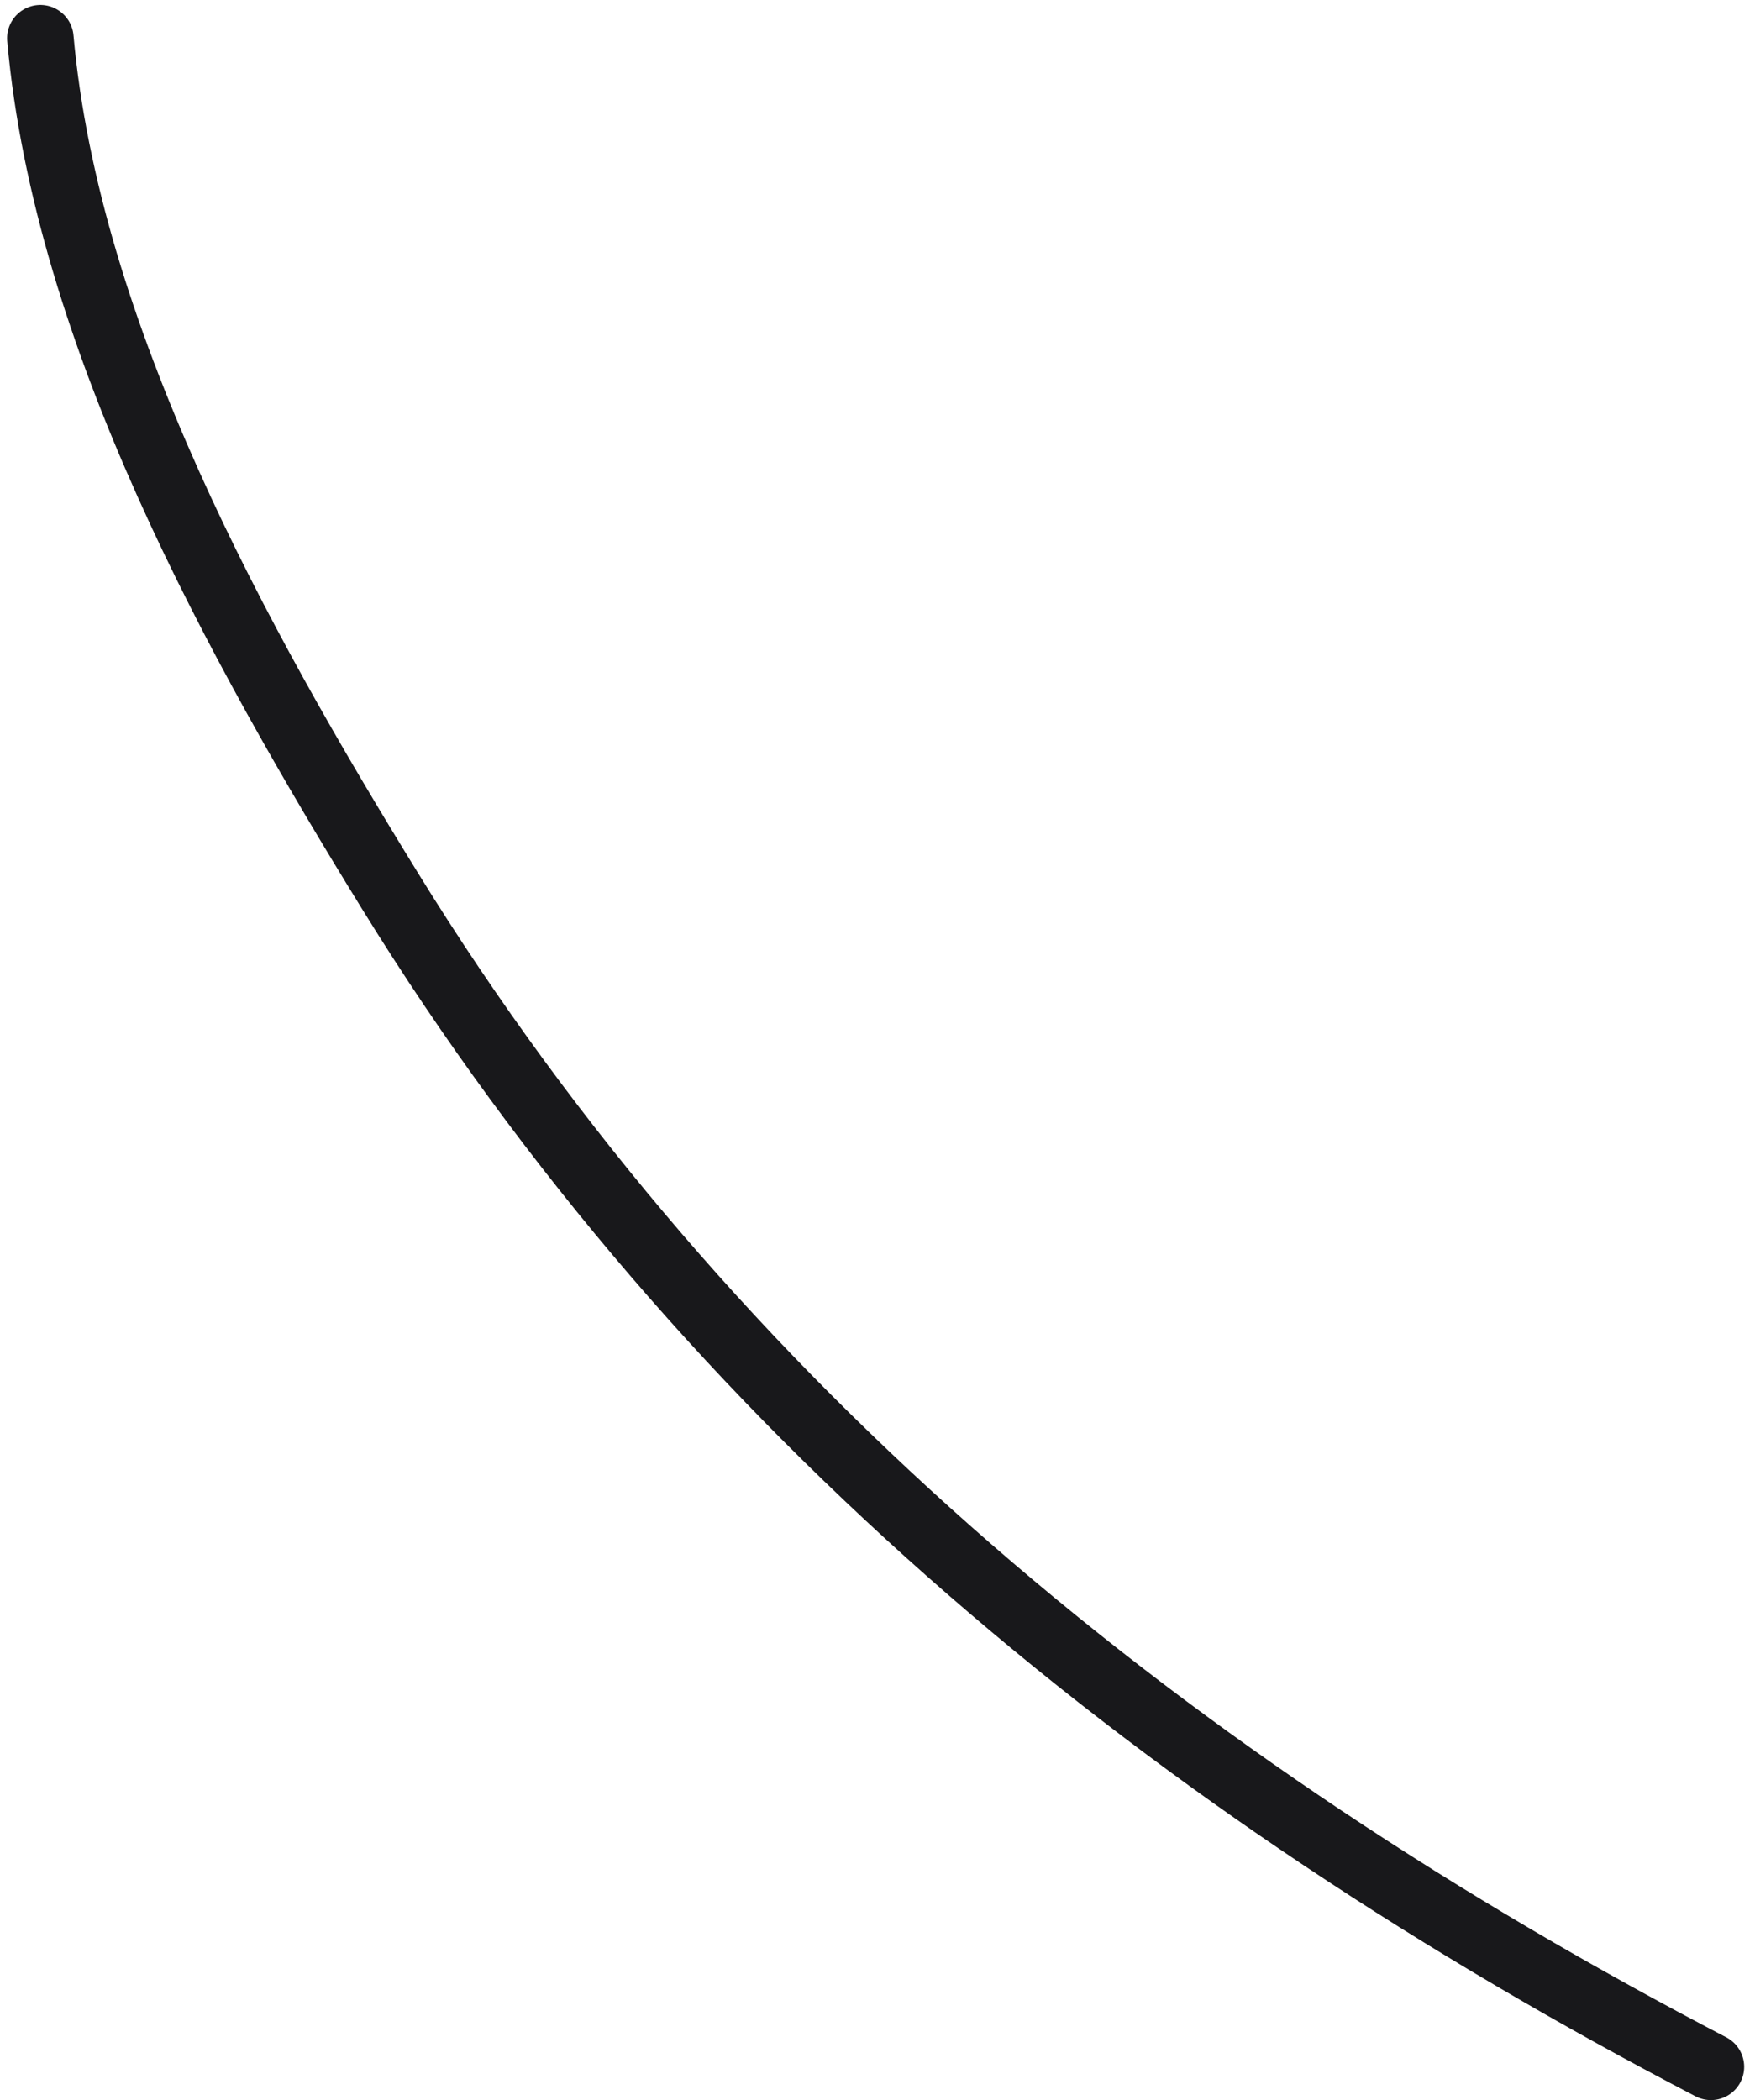
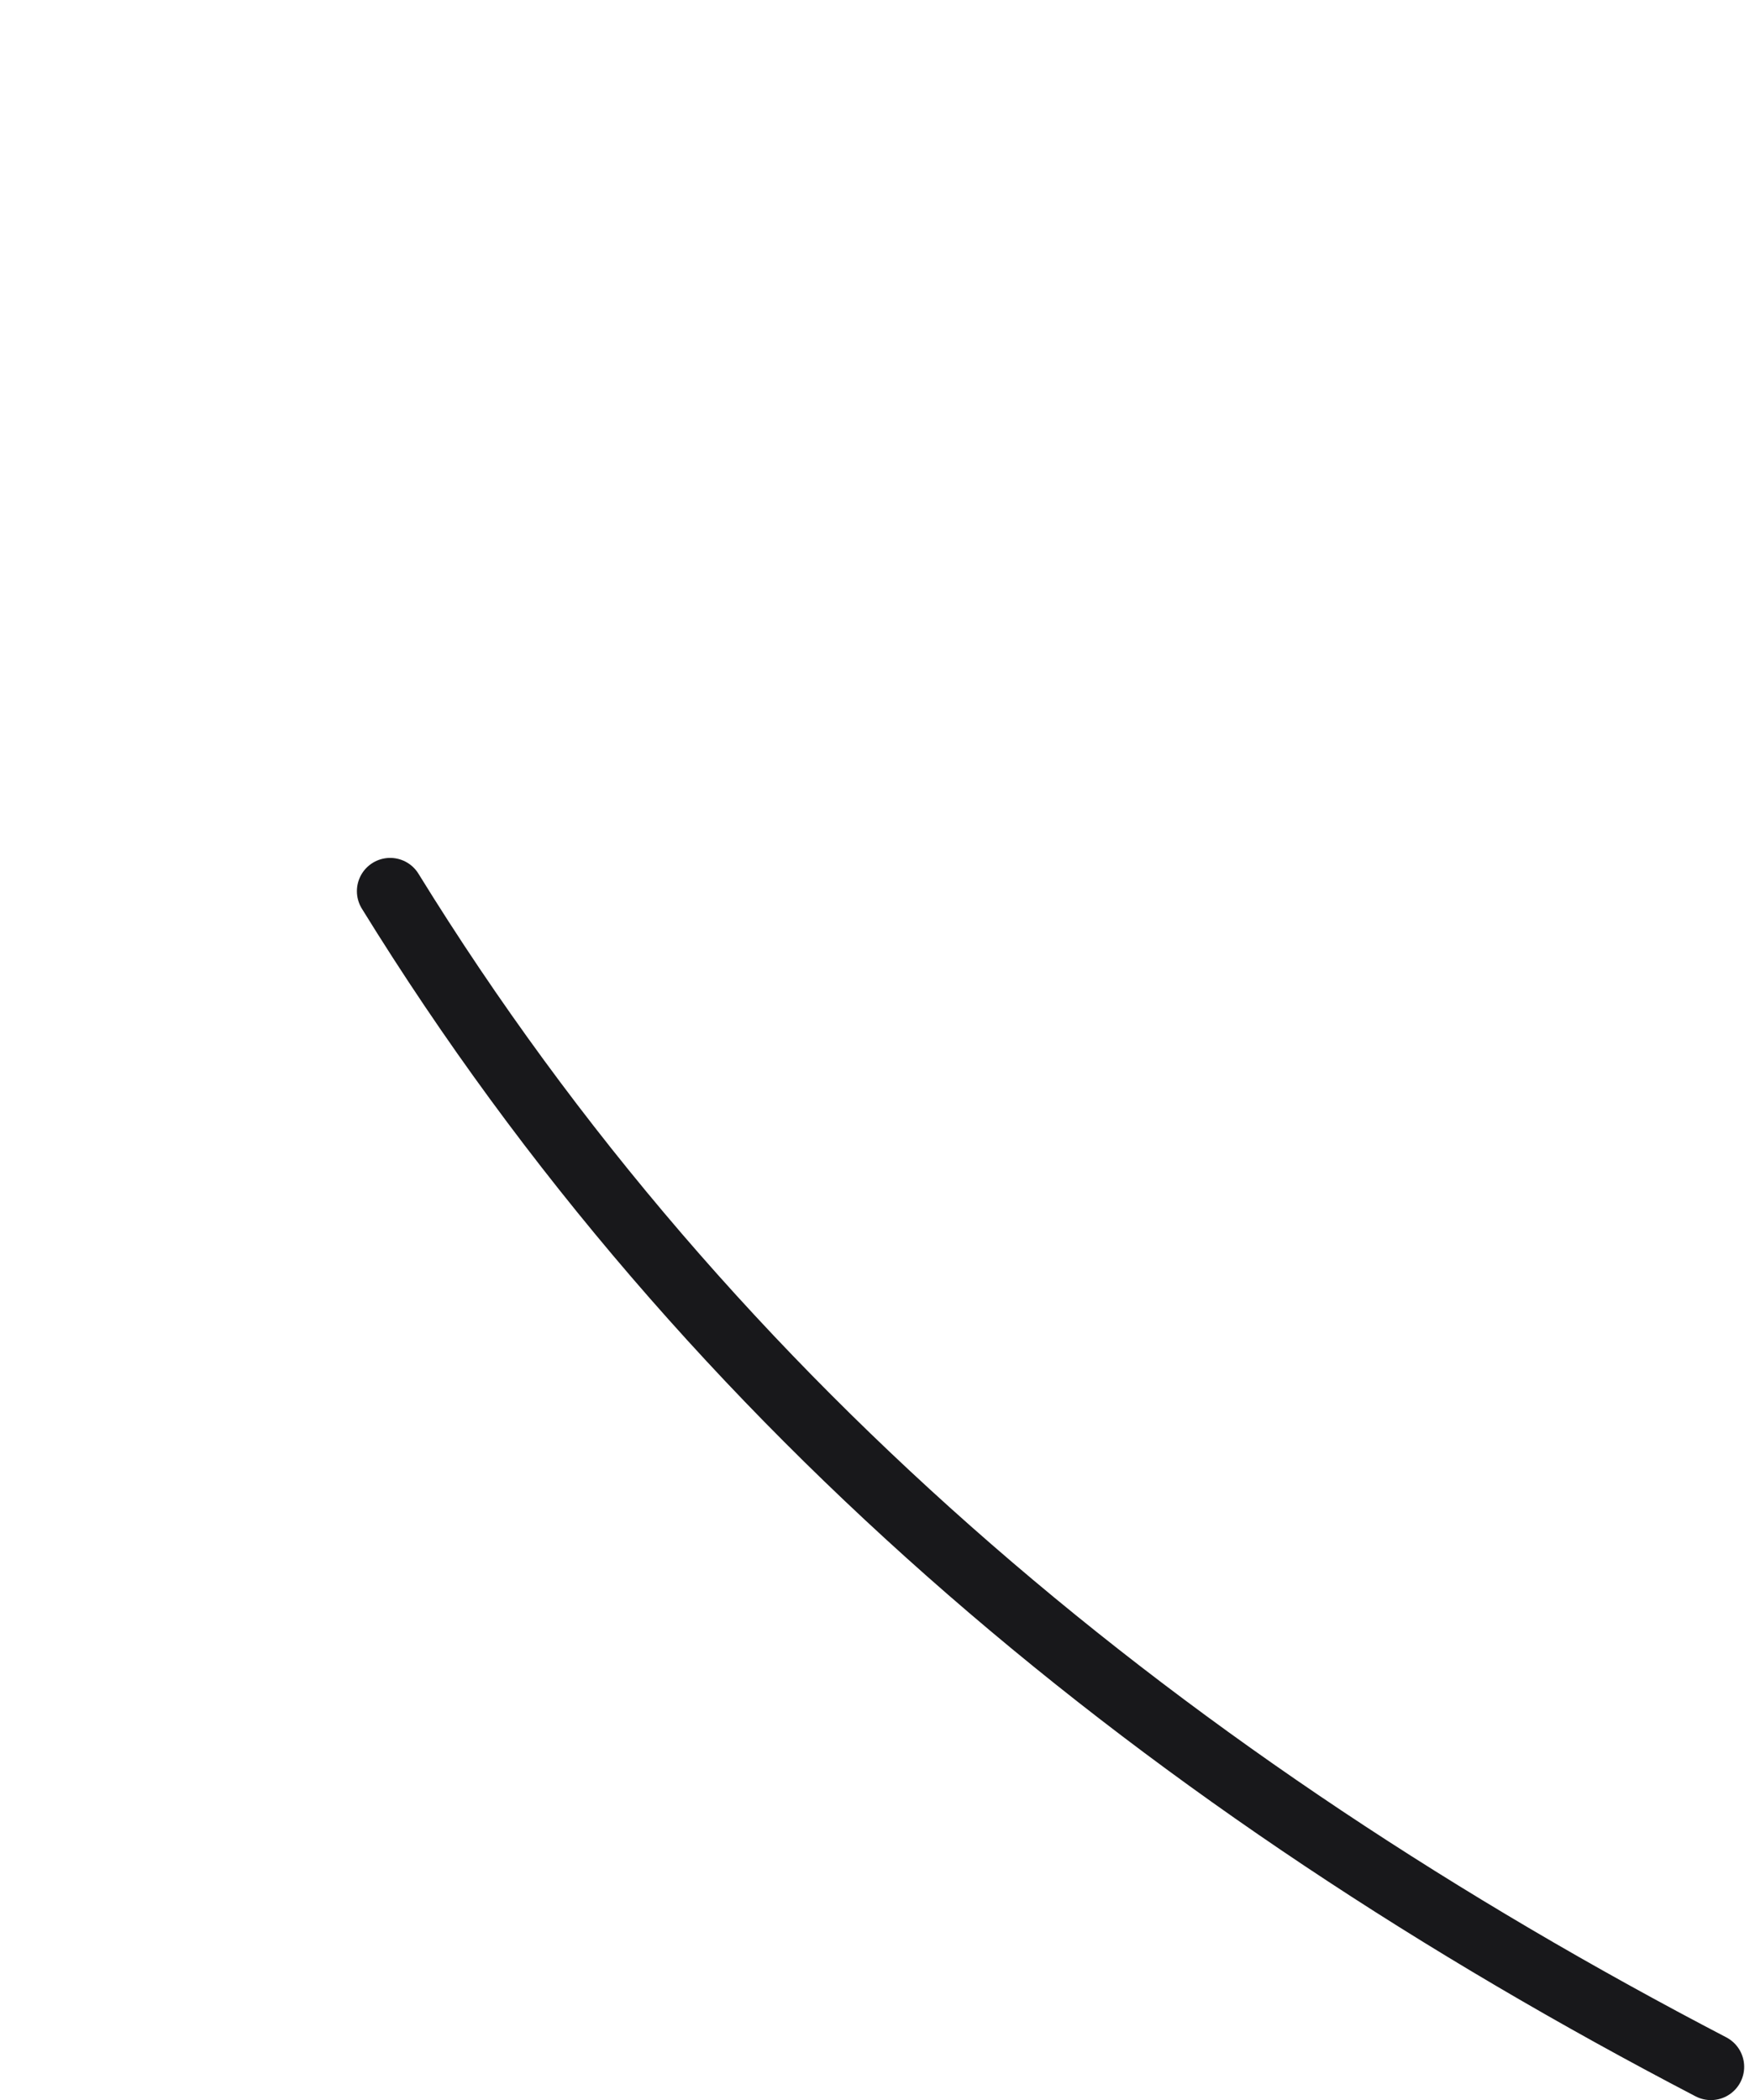
<svg xmlns="http://www.w3.org/2000/svg" width="117" height="140" viewBox="0 0 117 140" fill="none">
-   <path d="M114.061 137.768C78.267 119.116 47.424 94.127 26.01 59.402C15.843 42.914 4.453 22.314 2.691 2.548" stroke="#18181B" stroke-width="4.434" stroke-linecap="round" />
+   <path d="M114.061 137.768C78.267 119.116 47.424 94.127 26.01 59.402" stroke="#18181B" stroke-width="4.434" stroke-linecap="round" />
</svg>